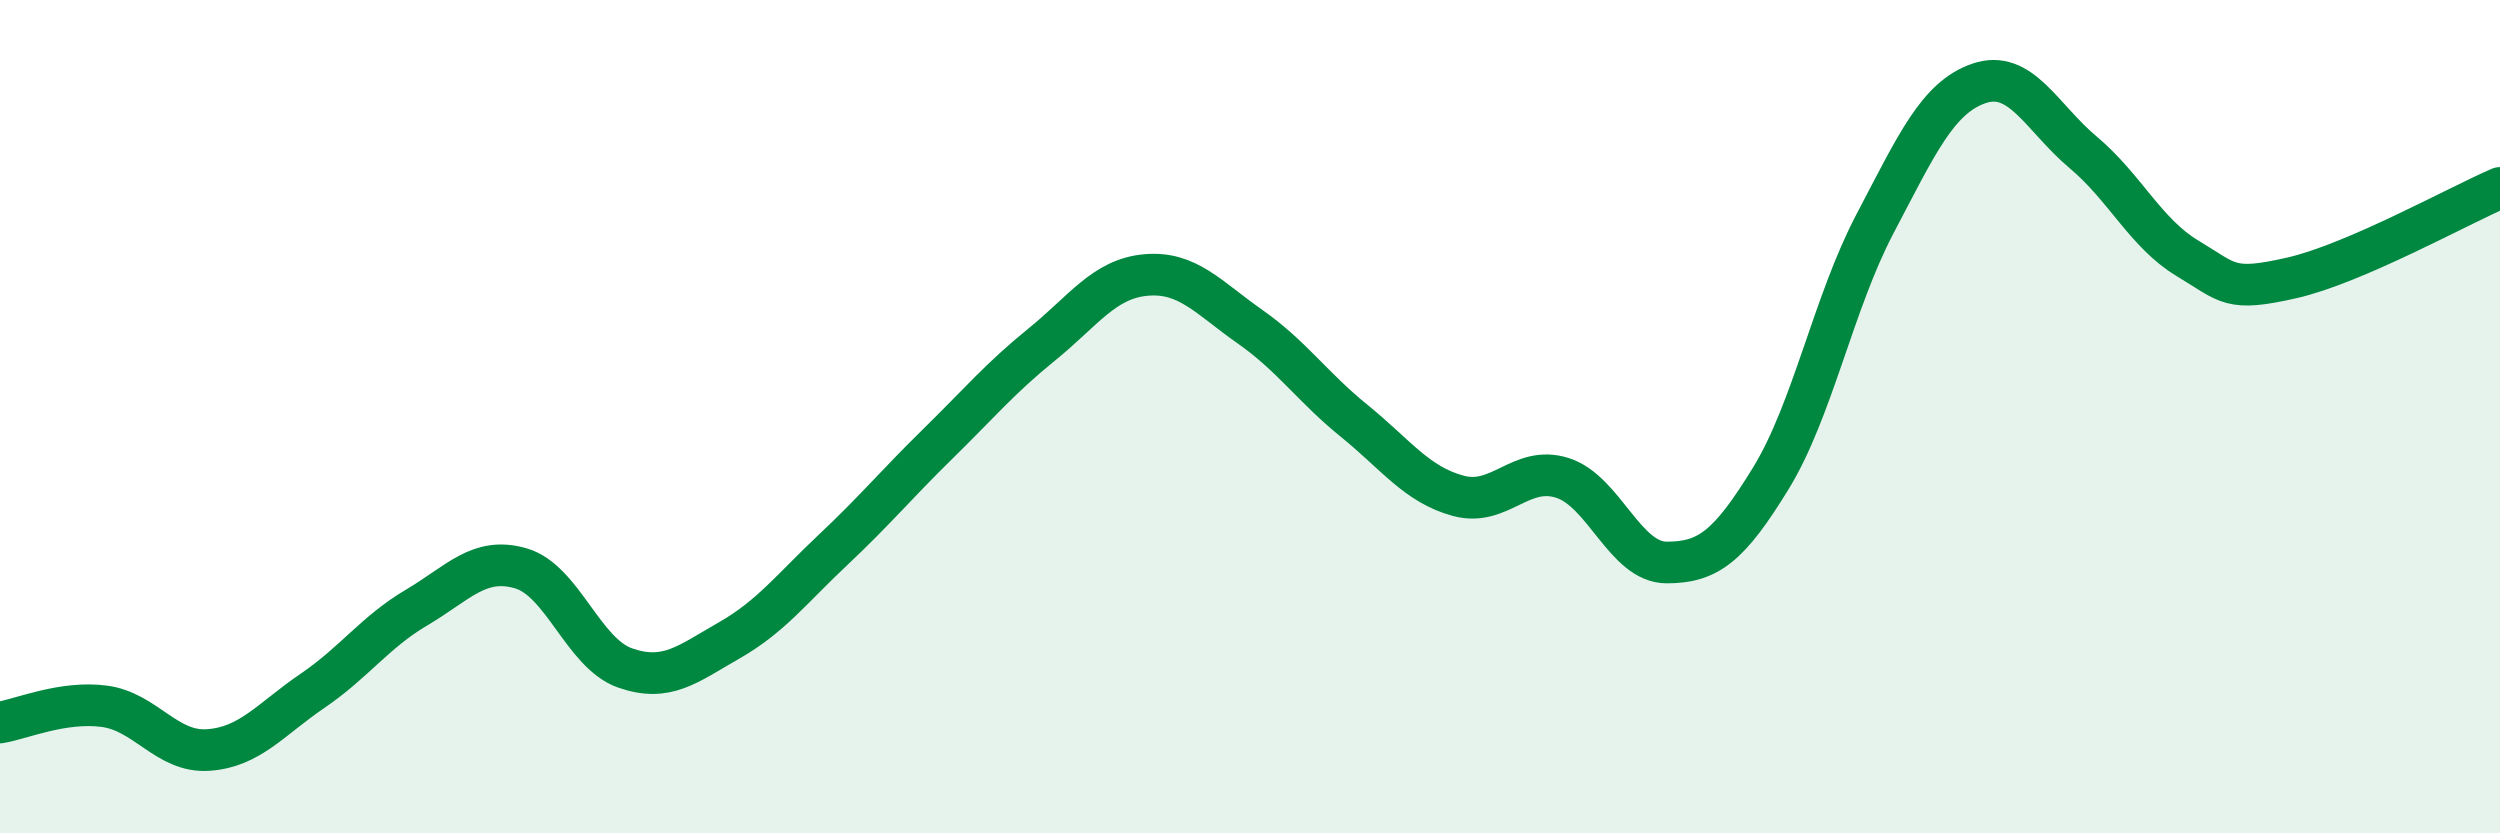
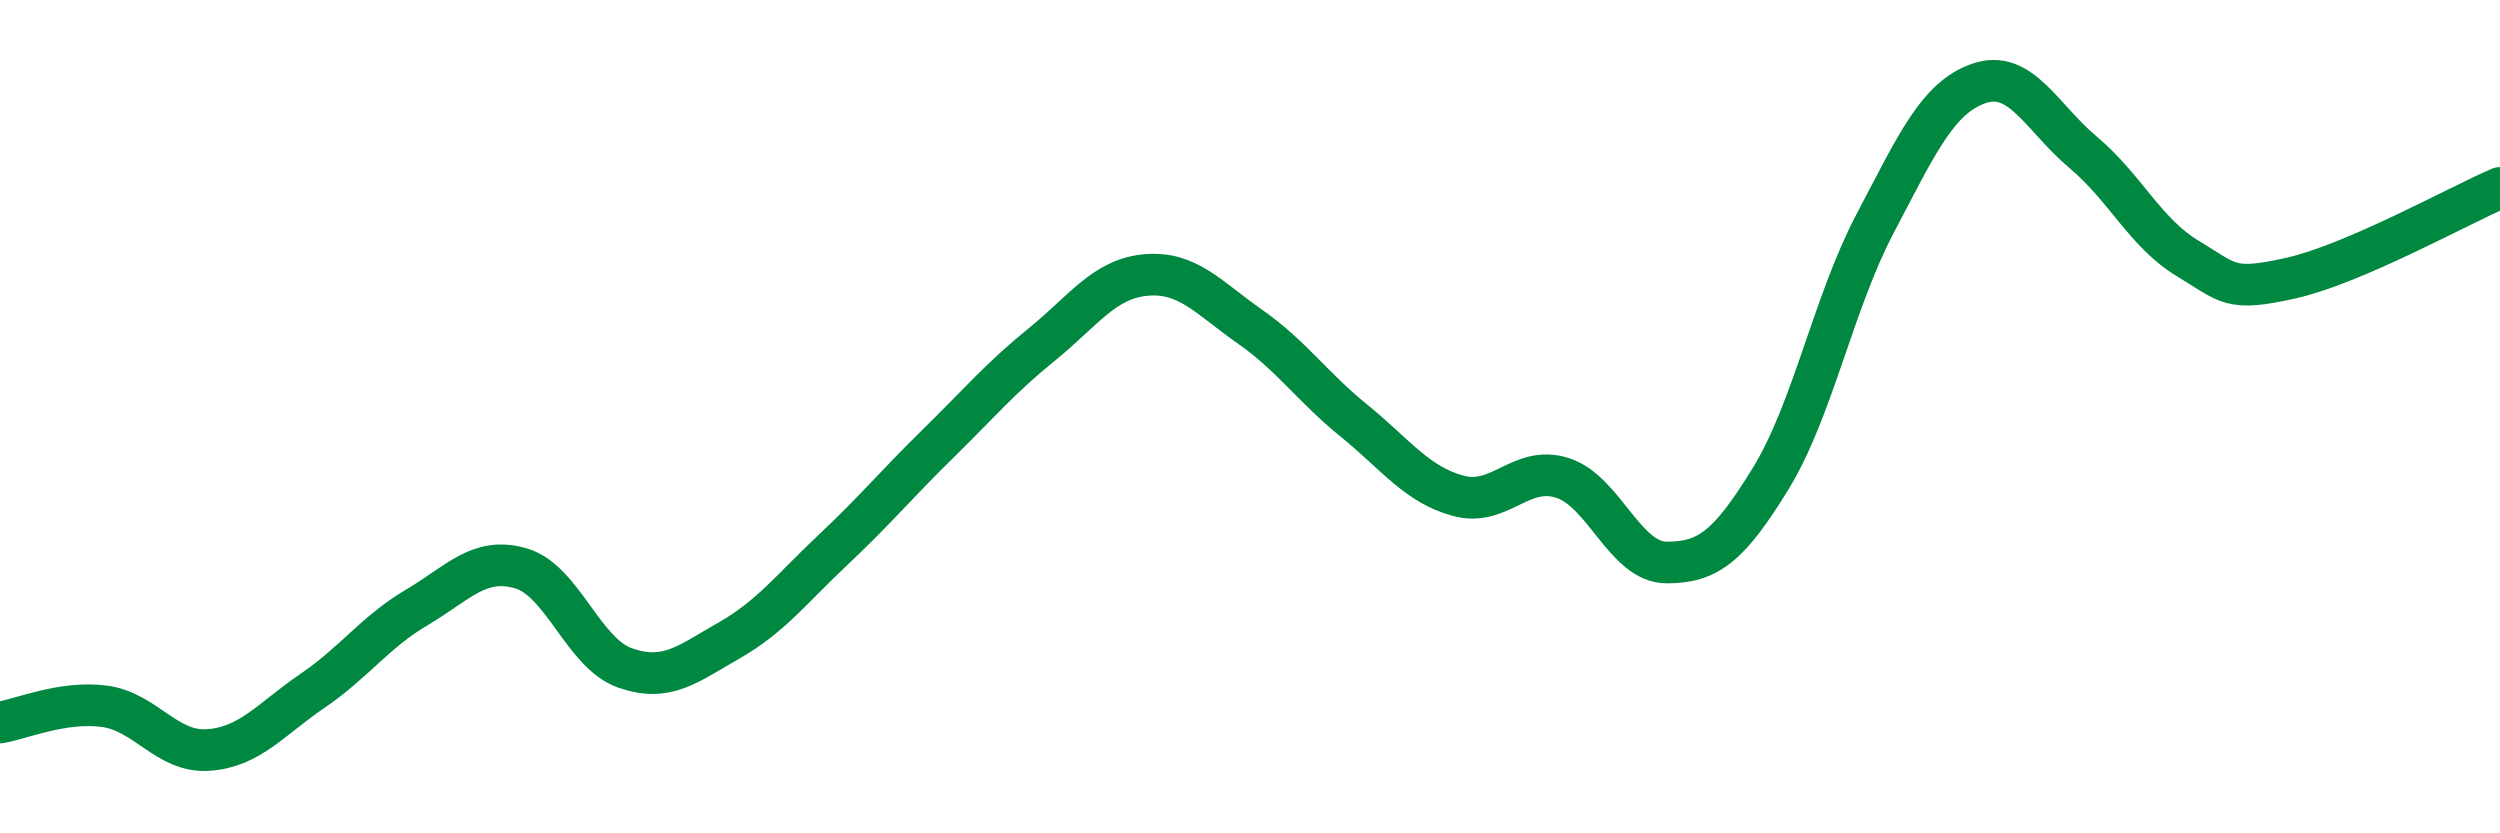
<svg xmlns="http://www.w3.org/2000/svg" width="60" height="20" viewBox="0 0 60 20">
-   <path d="M 0,17.34 C 0.5,17.26 1.5,16.82 2.5,16.95 C 3.5,17.08 4,18.07 5,18 C 6,17.93 6.5,17.26 7.5,16.58 C 8.5,15.9 9,15.17 10,14.58 C 11,13.99 11.5,13.35 12.5,13.64 C 13.5,13.93 14,15.68 15,16.03 C 16,16.38 16.5,15.94 17.5,15.37 C 18.5,14.8 19,14.13 20,13.19 C 21,12.25 21.5,11.64 22.5,10.66 C 23.5,9.68 24,9.08 25,8.27 C 26,7.46 26.5,6.69 27.5,6.6 C 28.5,6.51 29,7.14 30,7.84 C 31,8.54 31.5,9.29 32.5,10.1 C 33.5,10.91 34,11.63 35,11.9 C 36,12.17 36.5,11.15 37.5,11.47 C 38.5,11.79 39,13.5 40,13.5 C 41,13.5 41.5,13.11 42.5,11.48 C 43.5,9.85 44,7.27 45,5.37 C 46,3.47 46.5,2.34 47.5,2 C 48.5,1.66 49,2.82 50,3.66 C 51,4.5 51.5,5.6 52.5,6.2 C 53.5,6.8 53.5,7.01 55,6.67 C 56.5,6.33 59,4.94 60,4.51L60 20L0 20Z" fill="#008740" opacity="0.1" stroke-linecap="round" stroke-linejoin="round" />
  <path d="M 0,17.34 C 0.5,17.26 1.5,16.82 2.5,16.95 C 3.5,17.08 4,18.07 5,18 C 6,17.93 6.5,17.26 7.5,16.58 C 8.5,15.9 9,15.17 10,14.58 C 11,13.99 11.5,13.35 12.5,13.64 C 13.5,13.93 14,15.68 15,16.03 C 16,16.38 16.5,15.94 17.5,15.37 C 18.5,14.8 19,14.13 20,13.19 C 21,12.25 21.5,11.64 22.5,10.66 C 23.5,9.68 24,9.08 25,8.27 C 26,7.46 26.5,6.69 27.5,6.6 C 28.5,6.51 29,7.14 30,7.84 C 31,8.54 31.5,9.29 32.5,10.1 C 33.5,10.91 34,11.63 35,11.9 C 36,12.17 36.5,11.15 37.5,11.47 C 38.5,11.79 39,13.5 40,13.5 C 41,13.5 41.5,13.11 42.5,11.48 C 43.5,9.85 44,7.27 45,5.37 C 46,3.47 46.5,2.34 47.5,2 C 48.5,1.66 49,2.82 50,3.66 C 51,4.5 51.5,5.6 52.5,6.2 C 53.5,6.8 53.5,7.01 55,6.67 C 56.5,6.33 59,4.94 60,4.51" stroke="#008740" stroke-width="1" fill="none" stroke-linecap="round" stroke-linejoin="round" />
</svg>